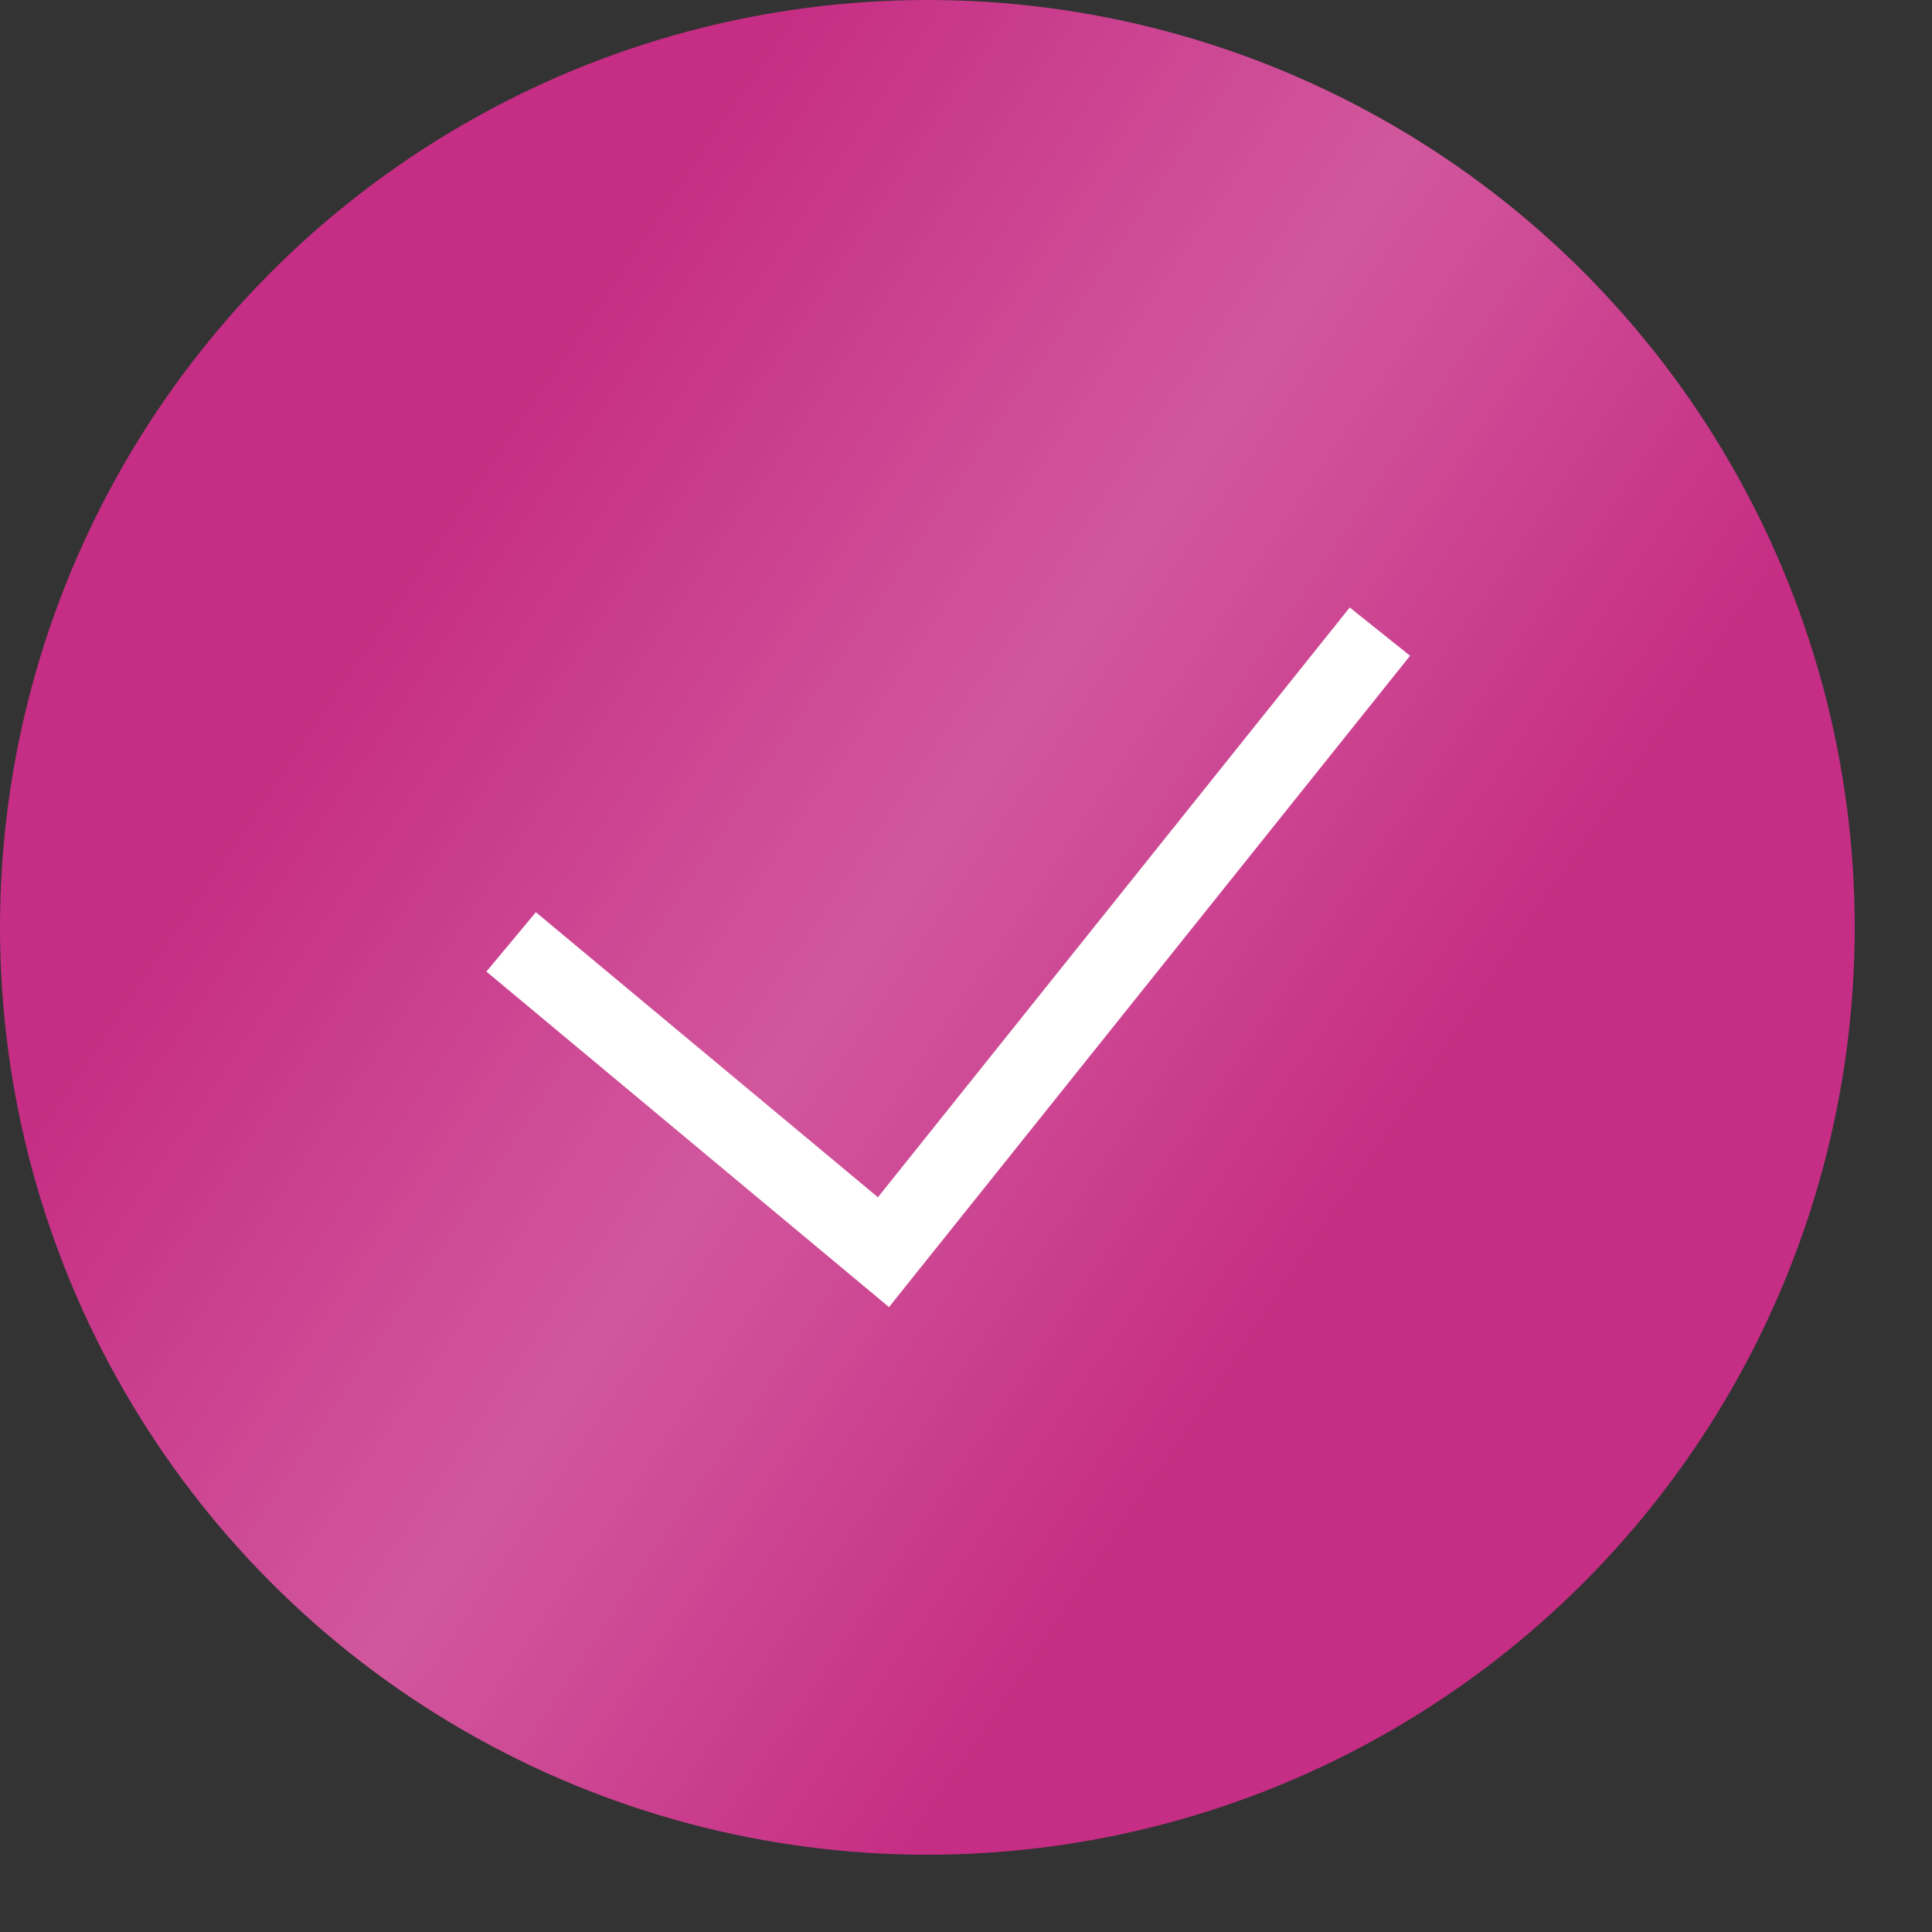
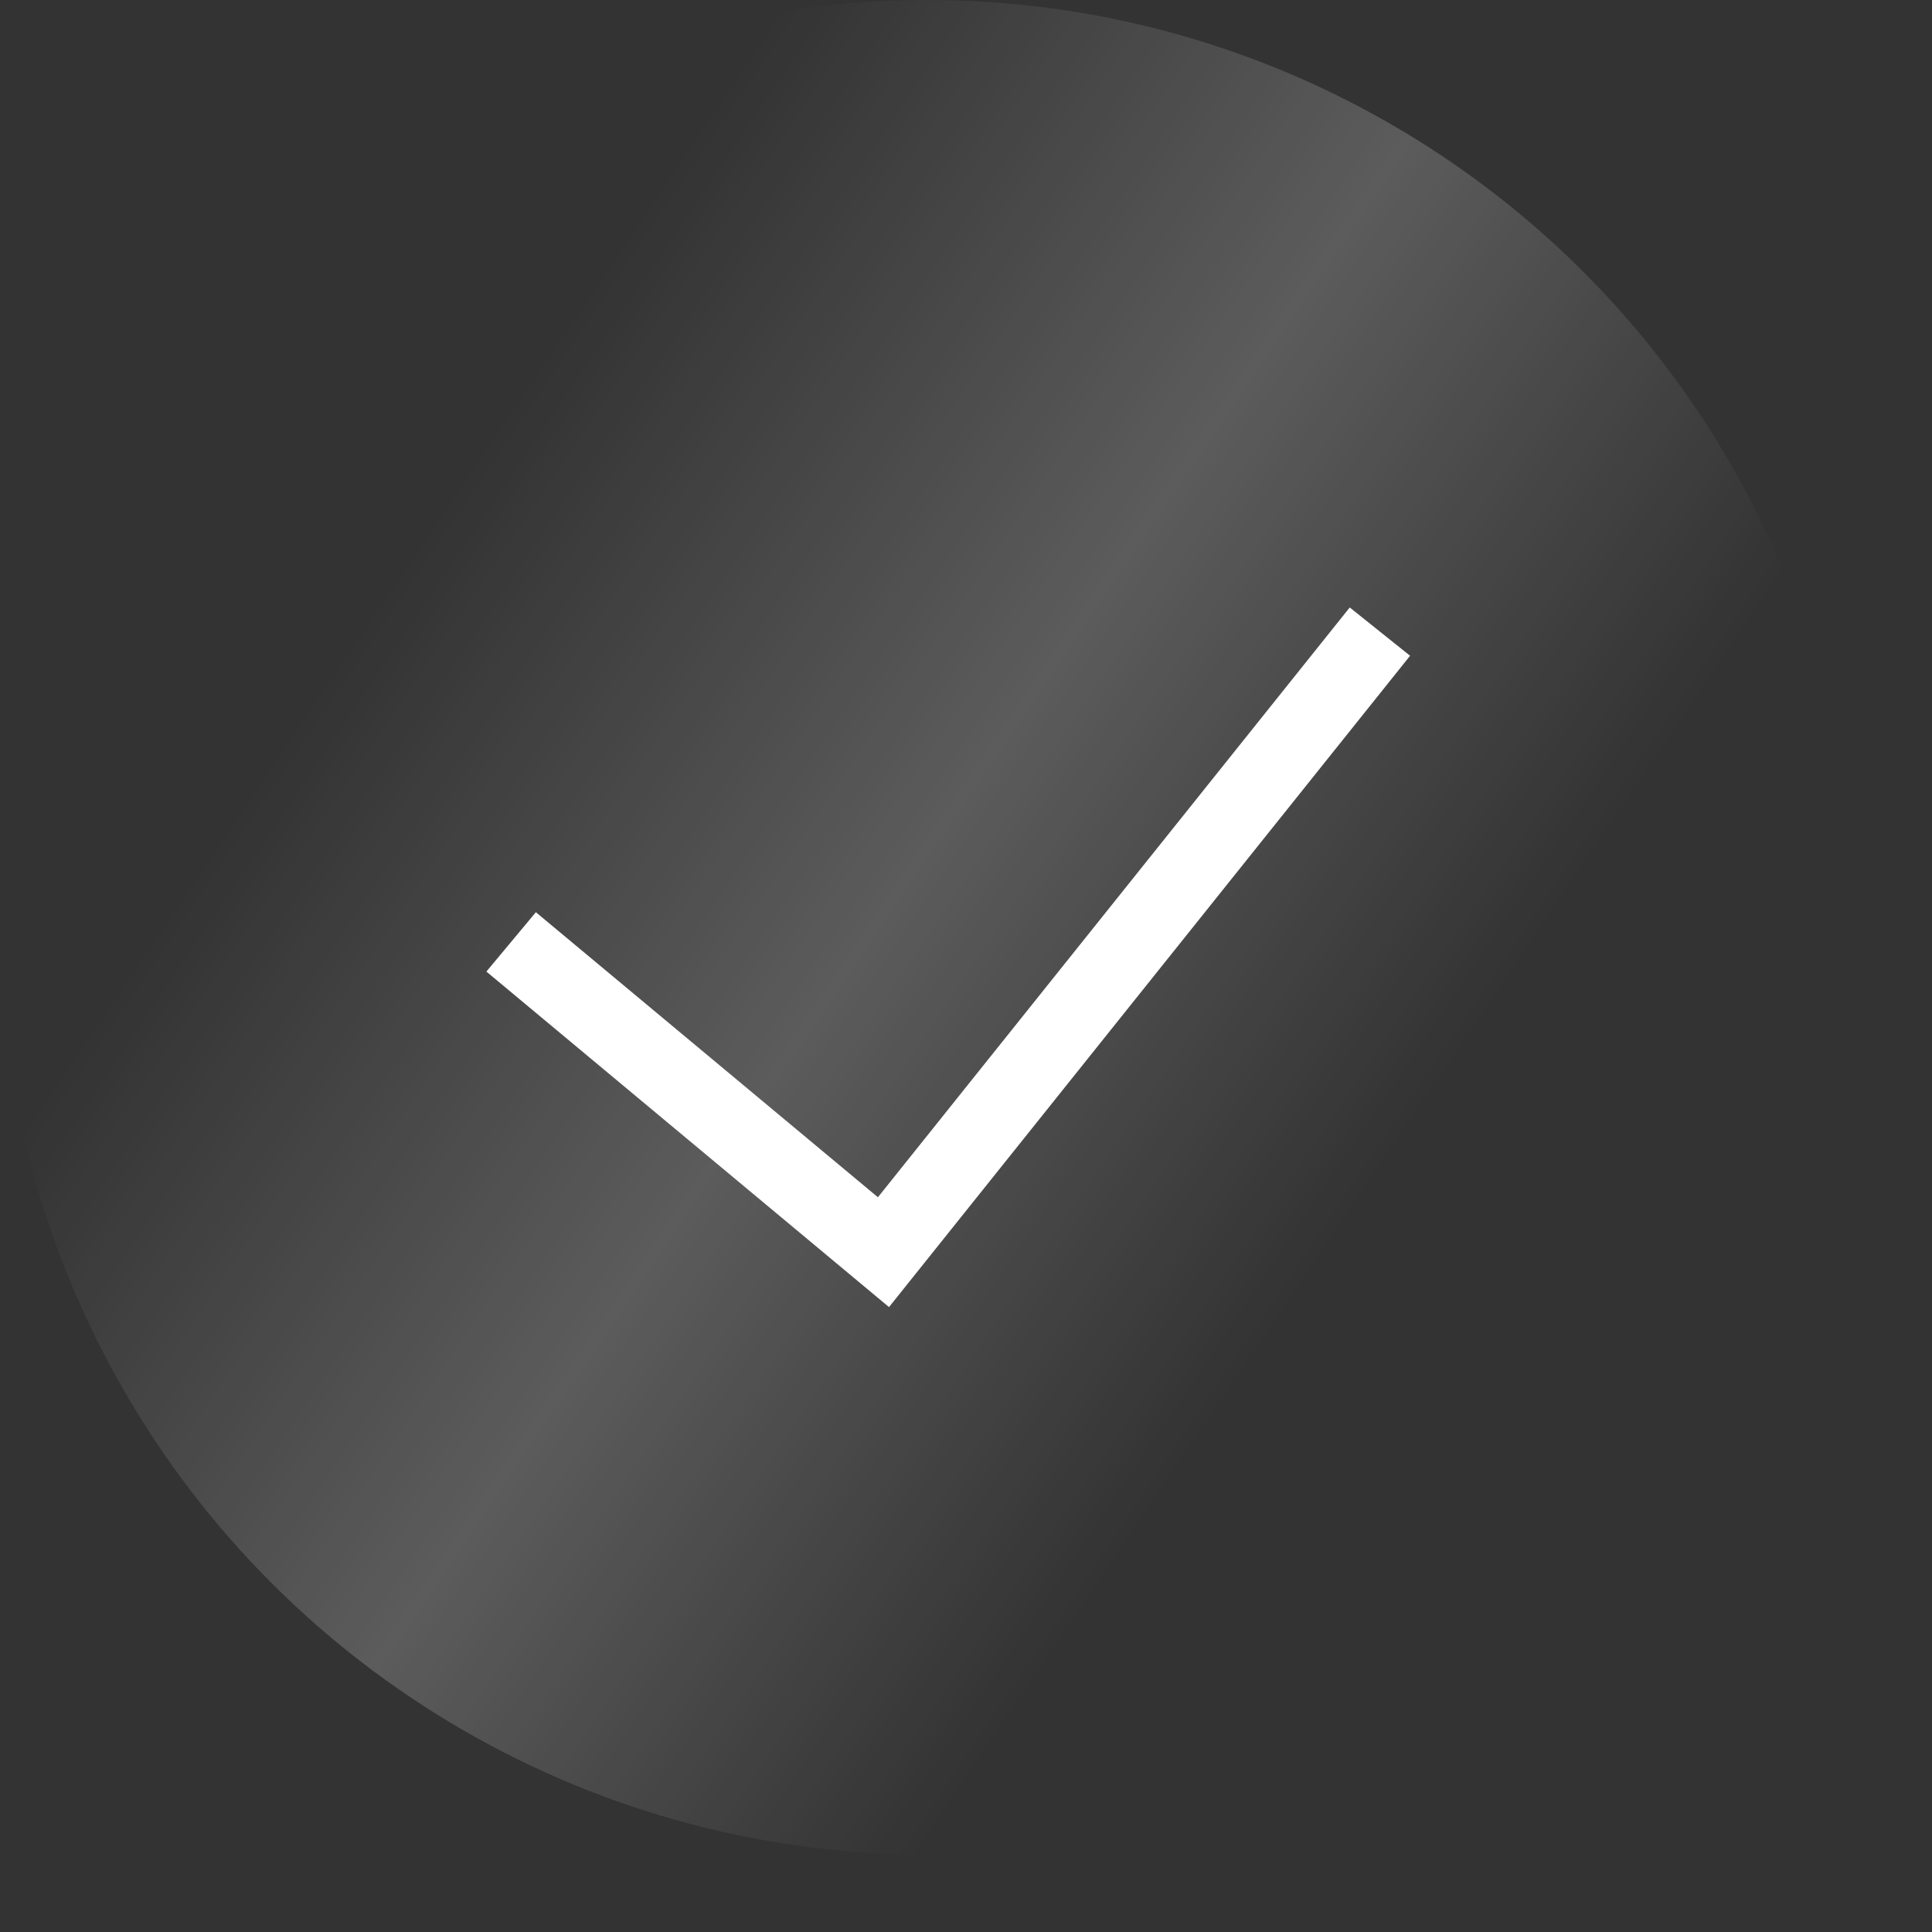
<svg xmlns="http://www.w3.org/2000/svg" width="25" height="25" viewBox="0 0 25 25" fill="none">
  <rect x="0" y="0" width="25" height="25" fill="#333333" stroke="none" />
-   <circle cx="12" cy="12" r="12" fill="#C62D84" />
  <circle cx="12" cy="12" r="12" fill="url(#paint0_linear_13_1734)" fill-opacity="0.4" />
  <path d="M6.614 12.188L11.432 16.203L17.856 8.173" stroke="white" />
  <defs>
    <linearGradient id="paint0_linear_13_1734" x1="12.22" y1="-3.055" x2="24.544" y2="5.274" gradientUnits="userSpaceOnUse">
      <stop stop-color="white" stop-opacity="0" />
      <stop offset="0.516" stop-color="white" stop-opacity="0.5" />
      <stop offset="1" stop-color="white" stop-opacity="0" />
    </linearGradient>
  </defs>
</svg>